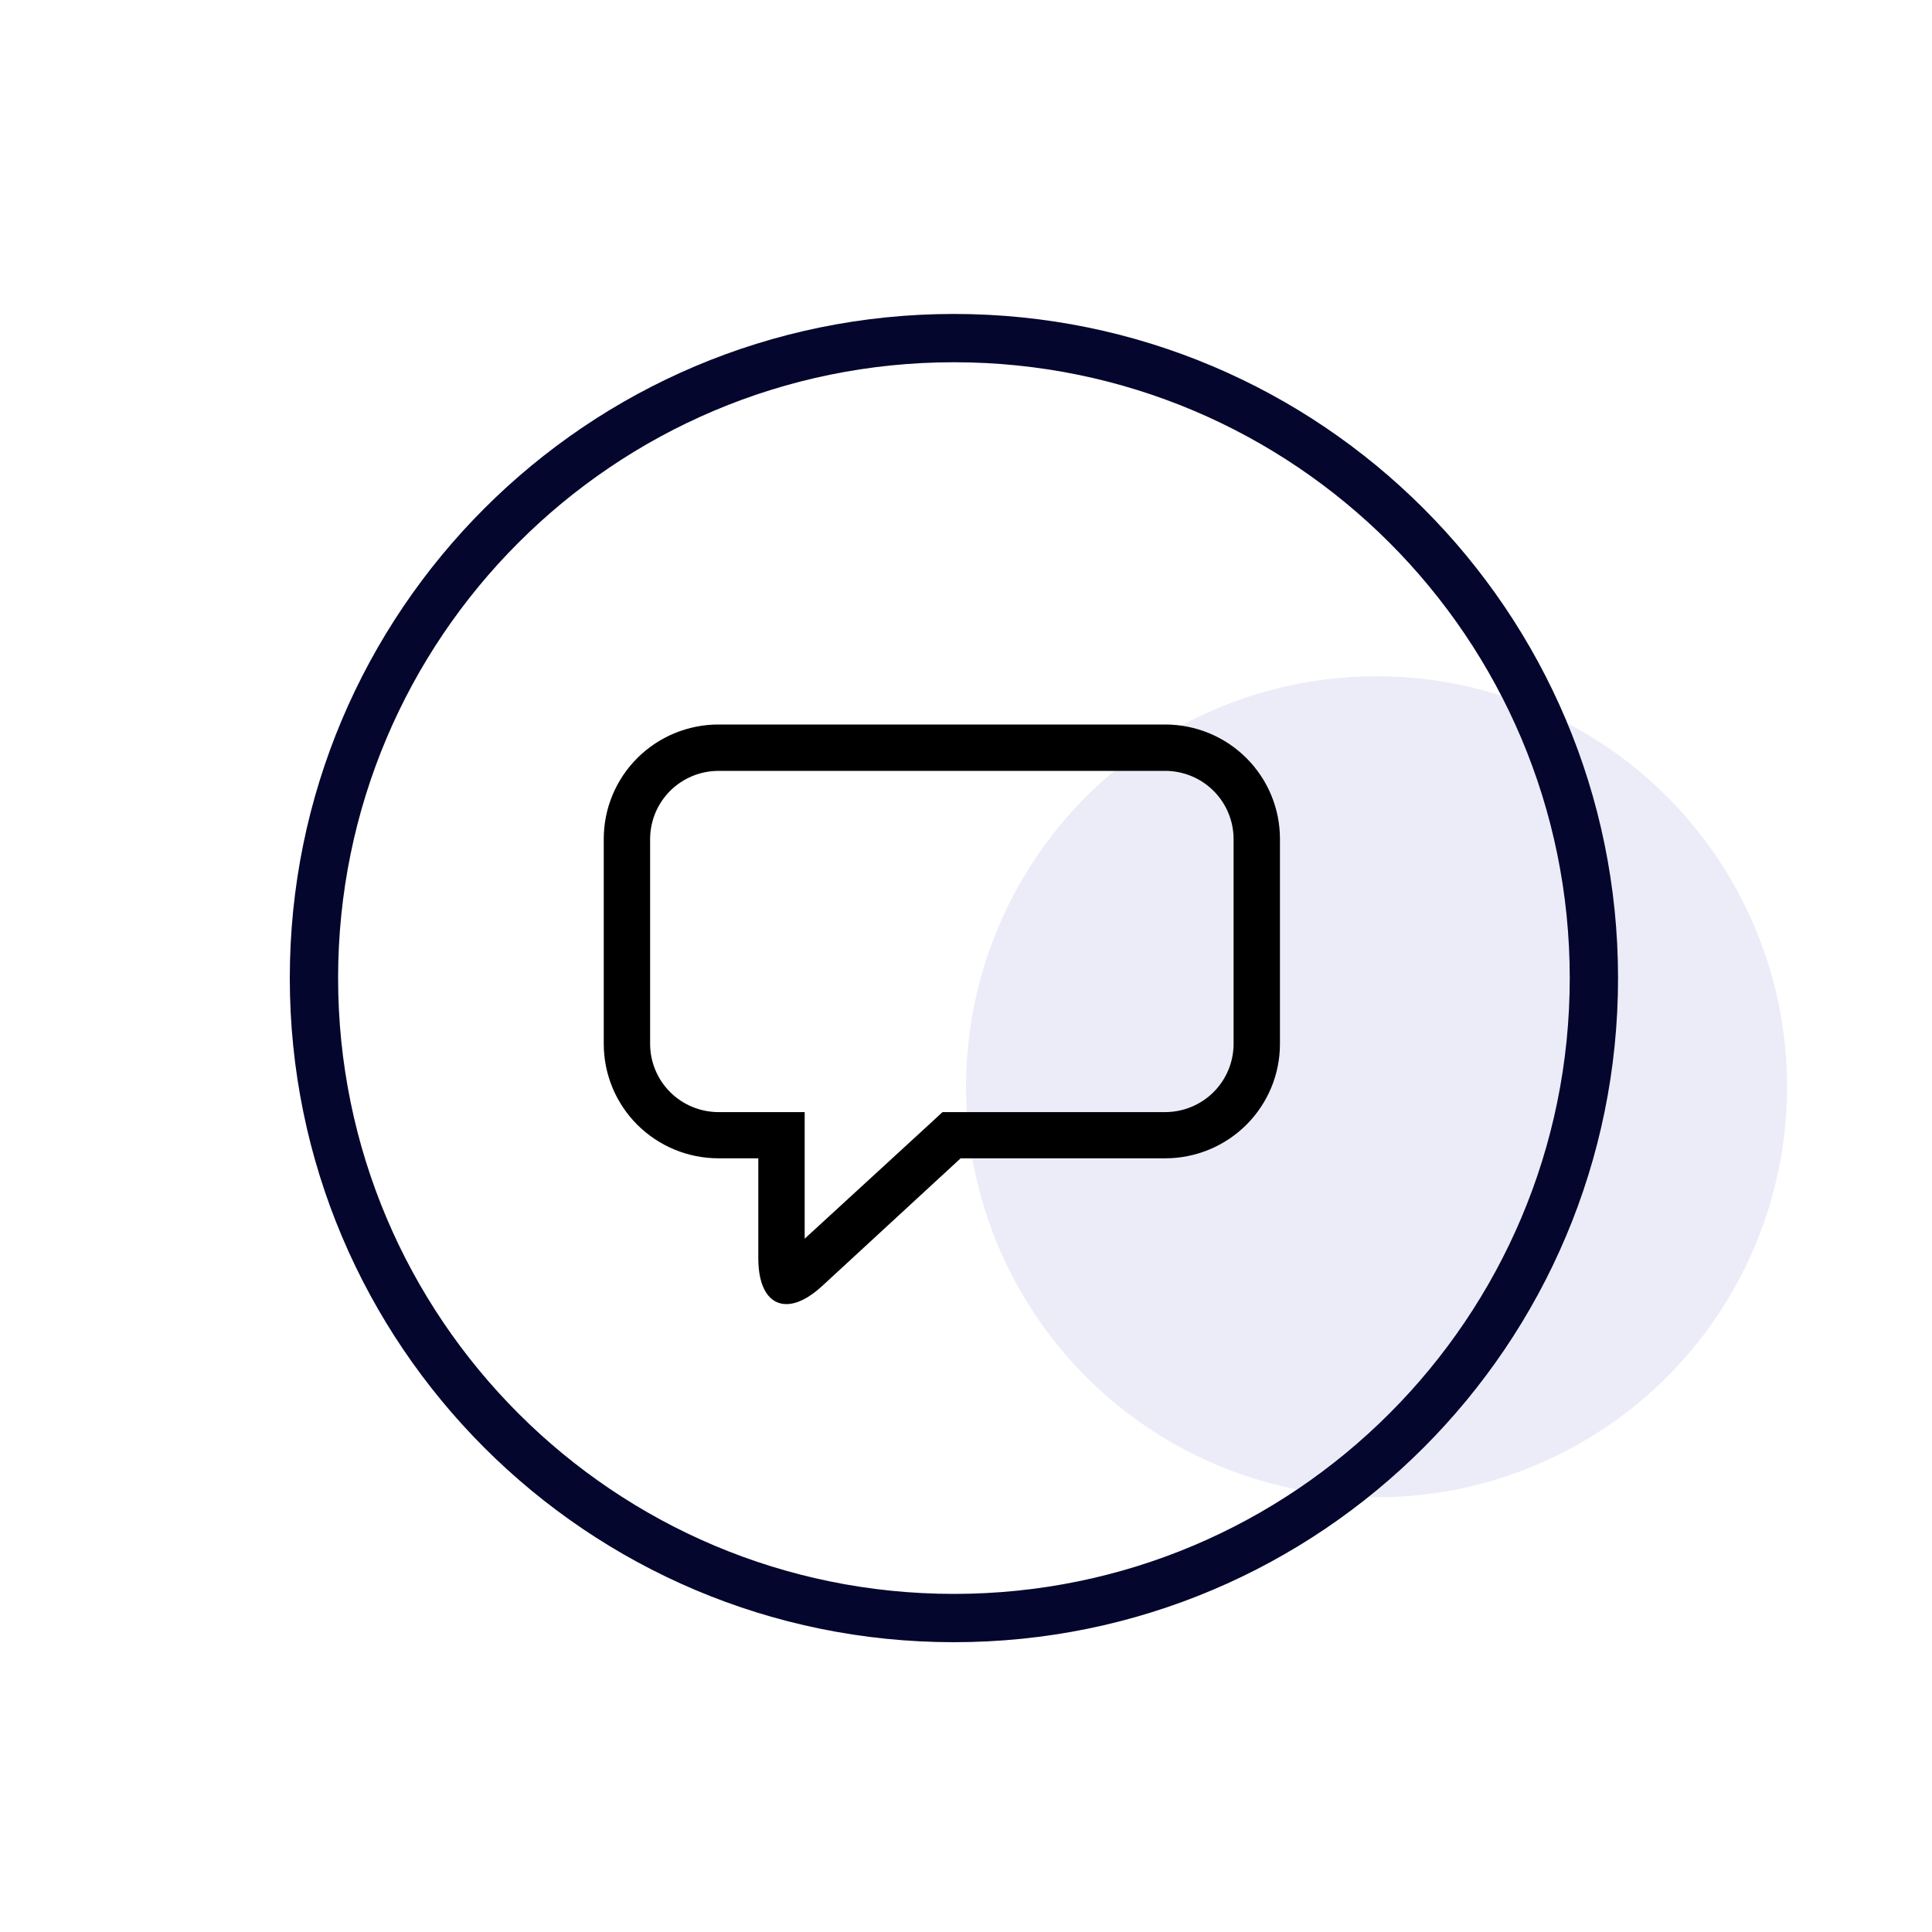
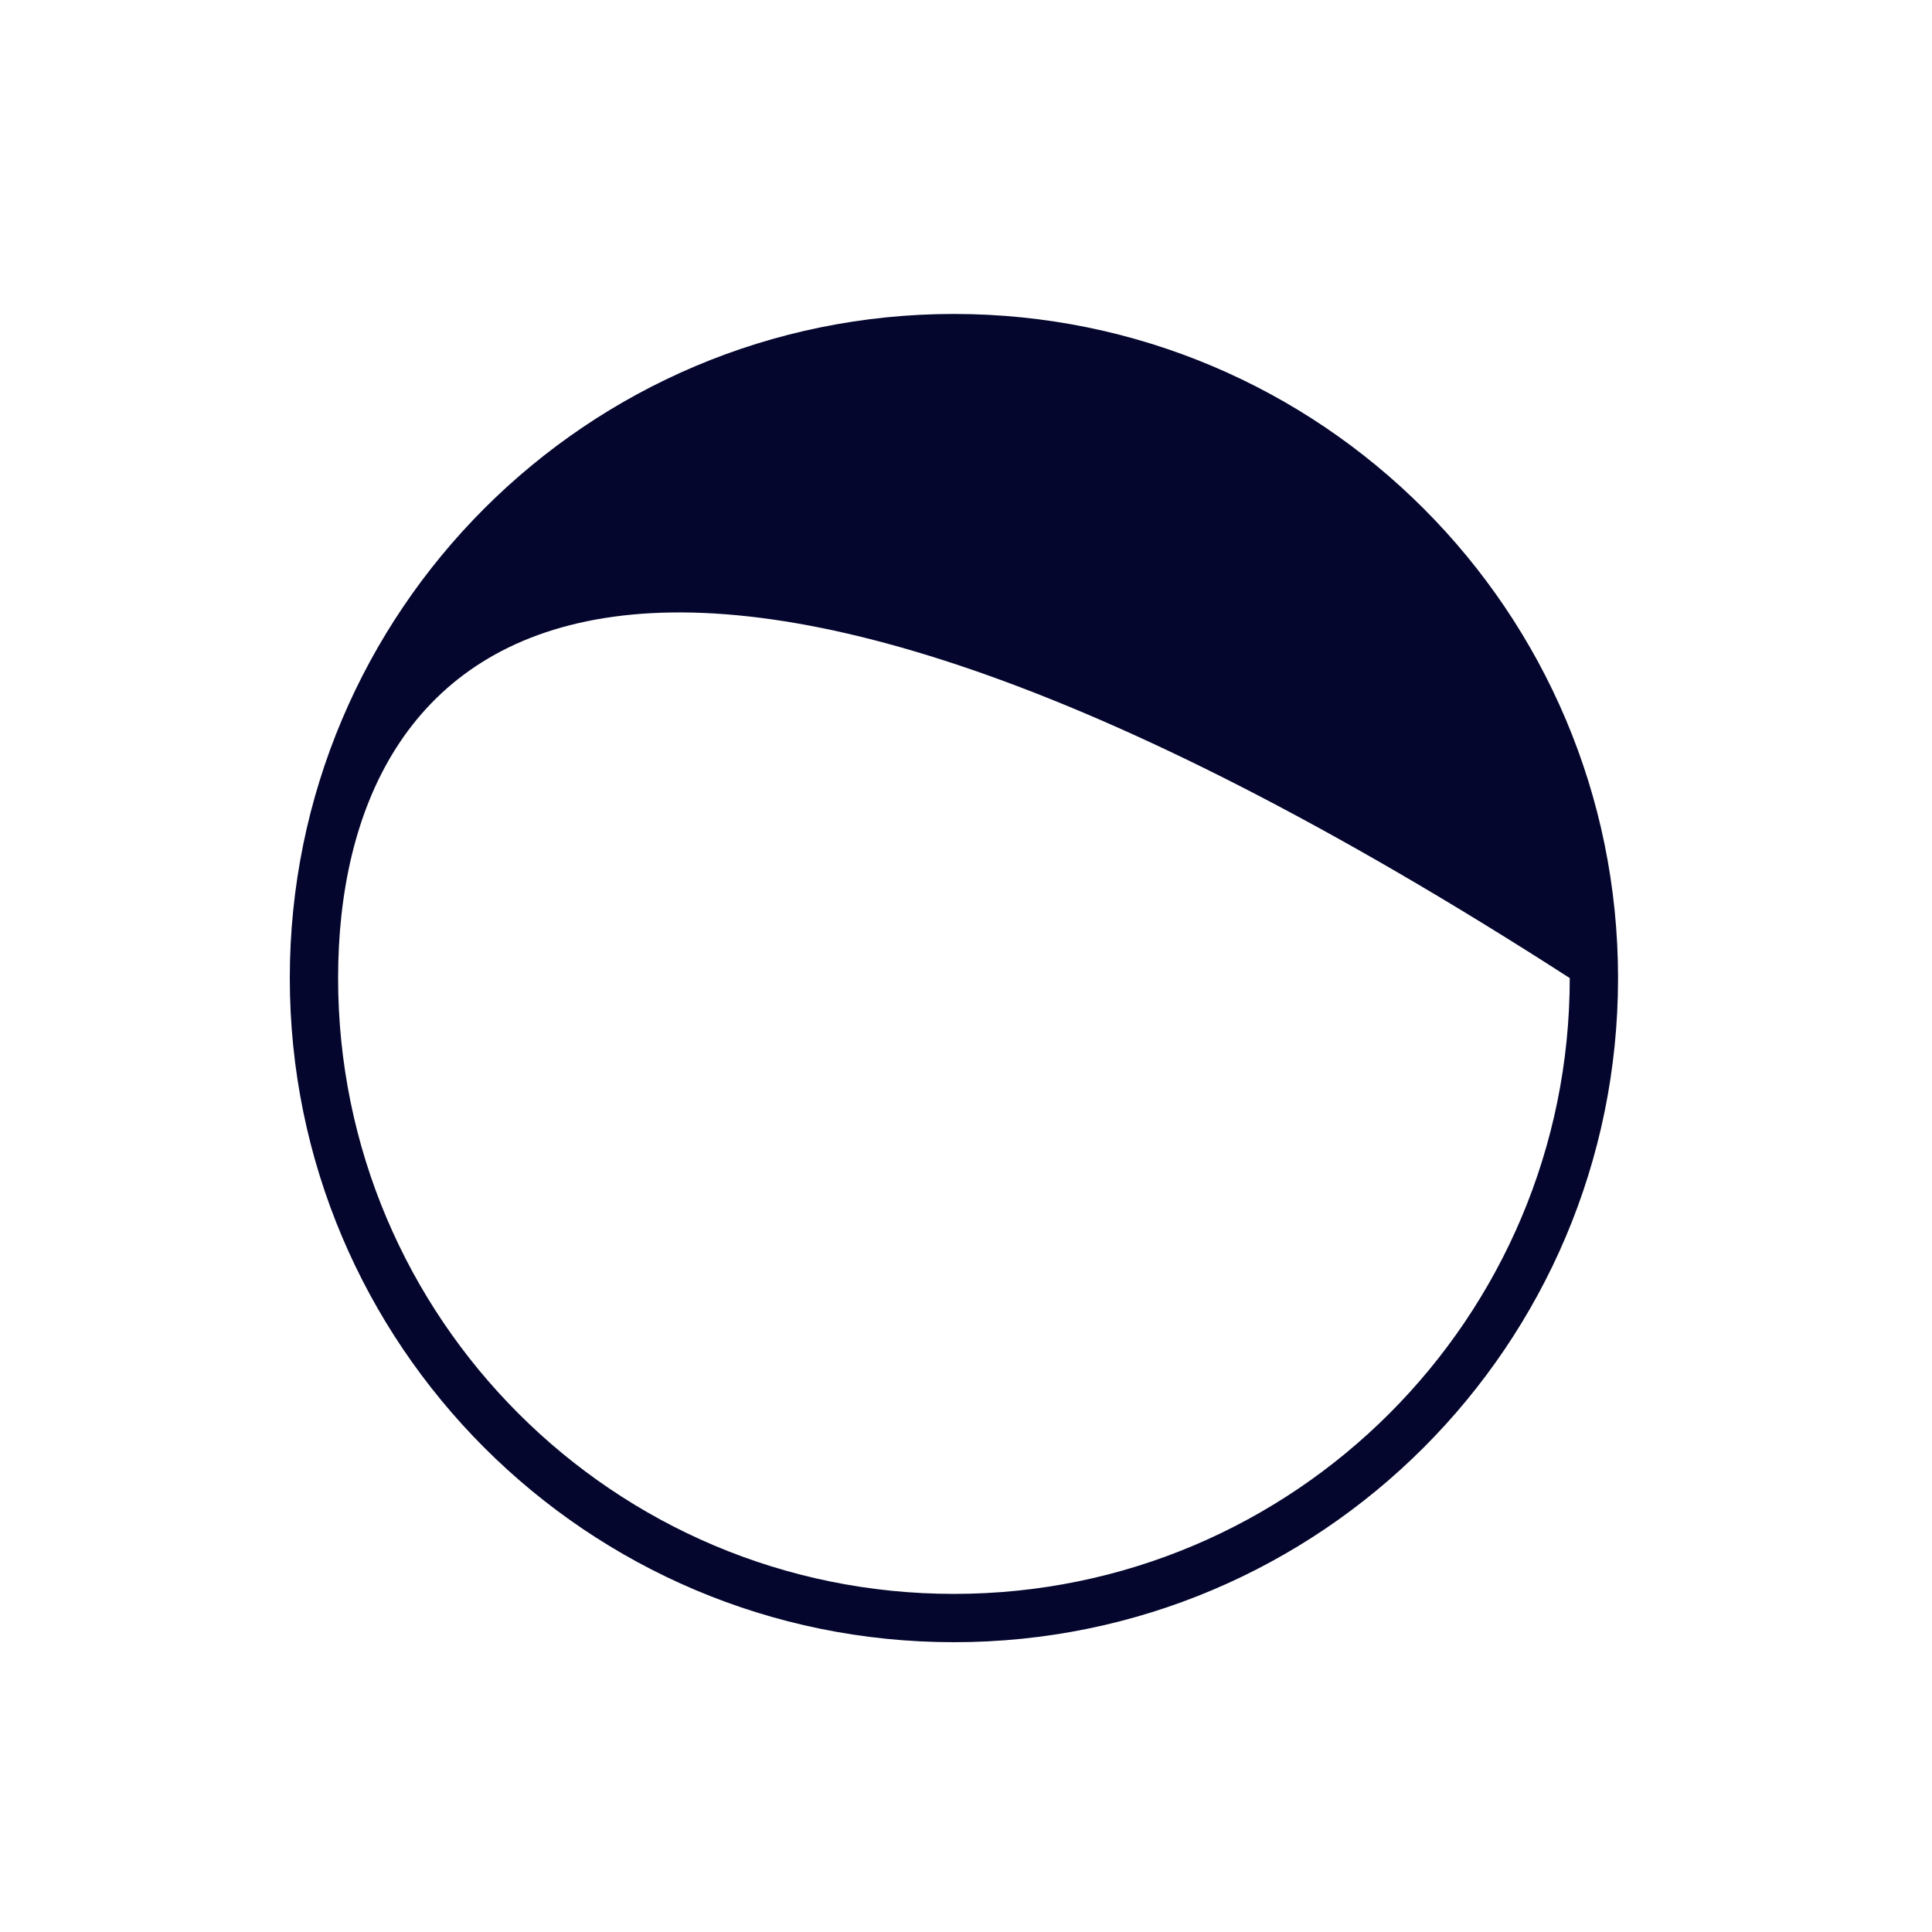
<svg xmlns="http://www.w3.org/2000/svg" width="80" height="80" viewBox="0 0 80 80" fill="none">
-   <circle opacity="0.6" cx="57" cy="45" r="17" fill="#DFDFF5" />
-   <path fill-rule="evenodd" clip-rule="evenodd" d="M39.5 66C53.583 66 65 54.583 65 40.5C65 26.417 53.583 15 39.5 15C25.417 15 14 26.417 14 40.5C14 54.583 25.417 66 39.5 66ZM39.5 68C54.688 68 67 55.688 67 40.5C67 25.312 54.688 13 39.5 13C24.312 13 12 25.312 12 40.5C12 55.688 24.312 68 39.5 68Z" fill="#04062D" />
-   <path d="M48.248 30H29.752C29.127 30 28.509 30.123 27.932 30.361C27.355 30.599 26.831 30.949 26.39 31.389C25.948 31.83 25.598 32.353 25.36 32.928C25.122 33.503 24.999 34.12 25 34.742V43.218C24.999 43.84 25.121 44.457 25.359 45.033C25.597 45.609 25.947 46.132 26.388 46.573C26.83 47.013 27.354 47.363 27.931 47.602C28.508 47.84 29.127 47.963 29.752 47.963H31.4V52.109C31.4 53.337 31.861 54 32.562 54C32.984 54 33.49 53.761 34.037 53.257L39.778 47.963H48.258C48.882 47.962 49.499 47.838 50.075 47.599C50.651 47.36 51.175 47.01 51.615 46.569C52.055 46.129 52.404 45.606 52.642 45.031C52.88 44.456 53.001 43.84 53 43.218V34.742C53.001 34.12 52.879 33.503 52.64 32.928C52.402 32.353 52.052 31.83 51.61 31.389C51.169 30.949 50.645 30.599 50.068 30.361C49.491 30.123 48.873 30 48.248 30ZM51.08 43.221C51.08 43.592 51.008 43.959 50.865 44.303C50.723 44.645 50.515 44.957 50.252 45.22C49.989 45.483 49.677 45.691 49.333 45.833C48.989 45.976 48.62 46.049 48.248 46.05H39.026L38.475 46.56L33.32 51.292V46.05H29.752C29.379 46.049 29.011 45.976 28.666 45.833C28.323 45.691 28.01 45.482 27.747 45.219C27.484 44.956 27.276 44.644 27.134 44.3C26.992 43.957 26.919 43.589 26.92 43.218V34.742C26.921 33.994 27.22 33.276 27.75 32.747C28.281 32.218 29.001 31.921 29.752 31.92H48.248C48.999 31.921 49.719 32.218 50.25 32.747C50.781 33.276 51.079 33.994 51.08 34.742V43.218V43.221Z" fill="black" />
+   <path fill-rule="evenodd" clip-rule="evenodd" d="M39.5 66C53.583 66 65 54.583 65 40.5C25.417 15 14 26.417 14 40.5C14 54.583 25.417 66 39.5 66ZM39.5 68C54.688 68 67 55.688 67 40.5C67 25.312 54.688 13 39.5 13C24.312 13 12 25.312 12 40.5C12 55.688 24.312 68 39.5 68Z" fill="#04062D" />
</svg>